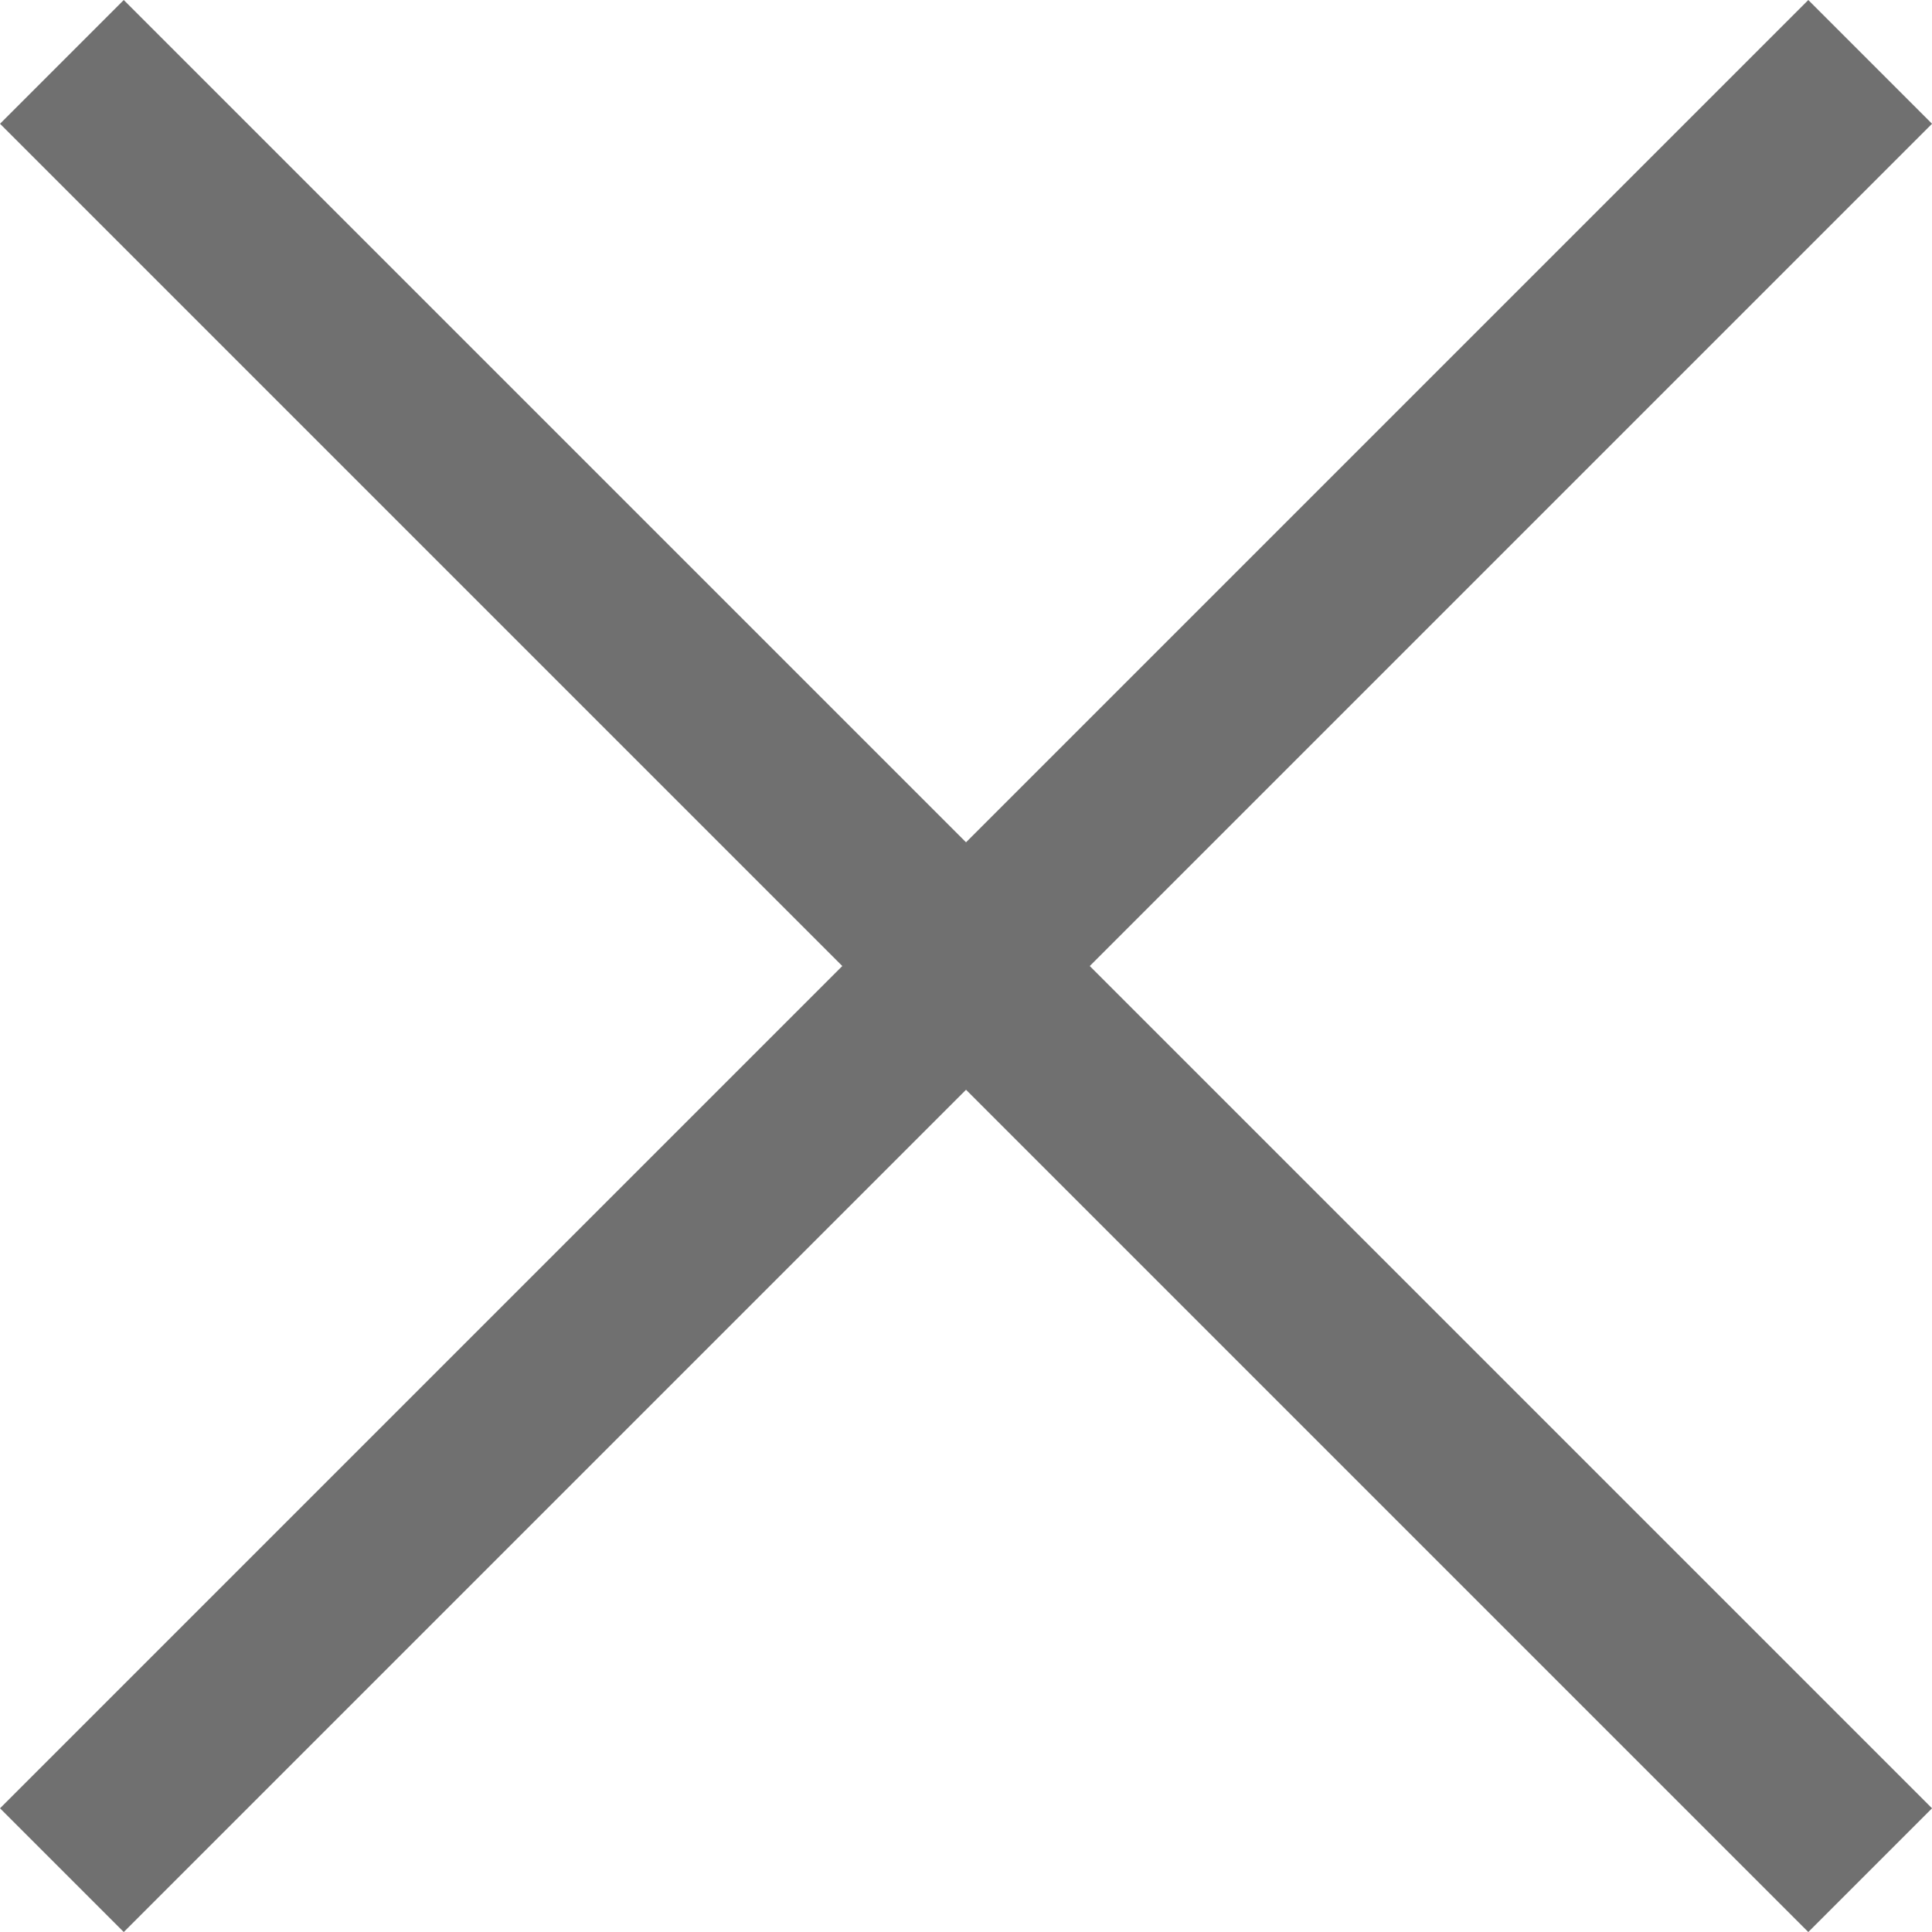
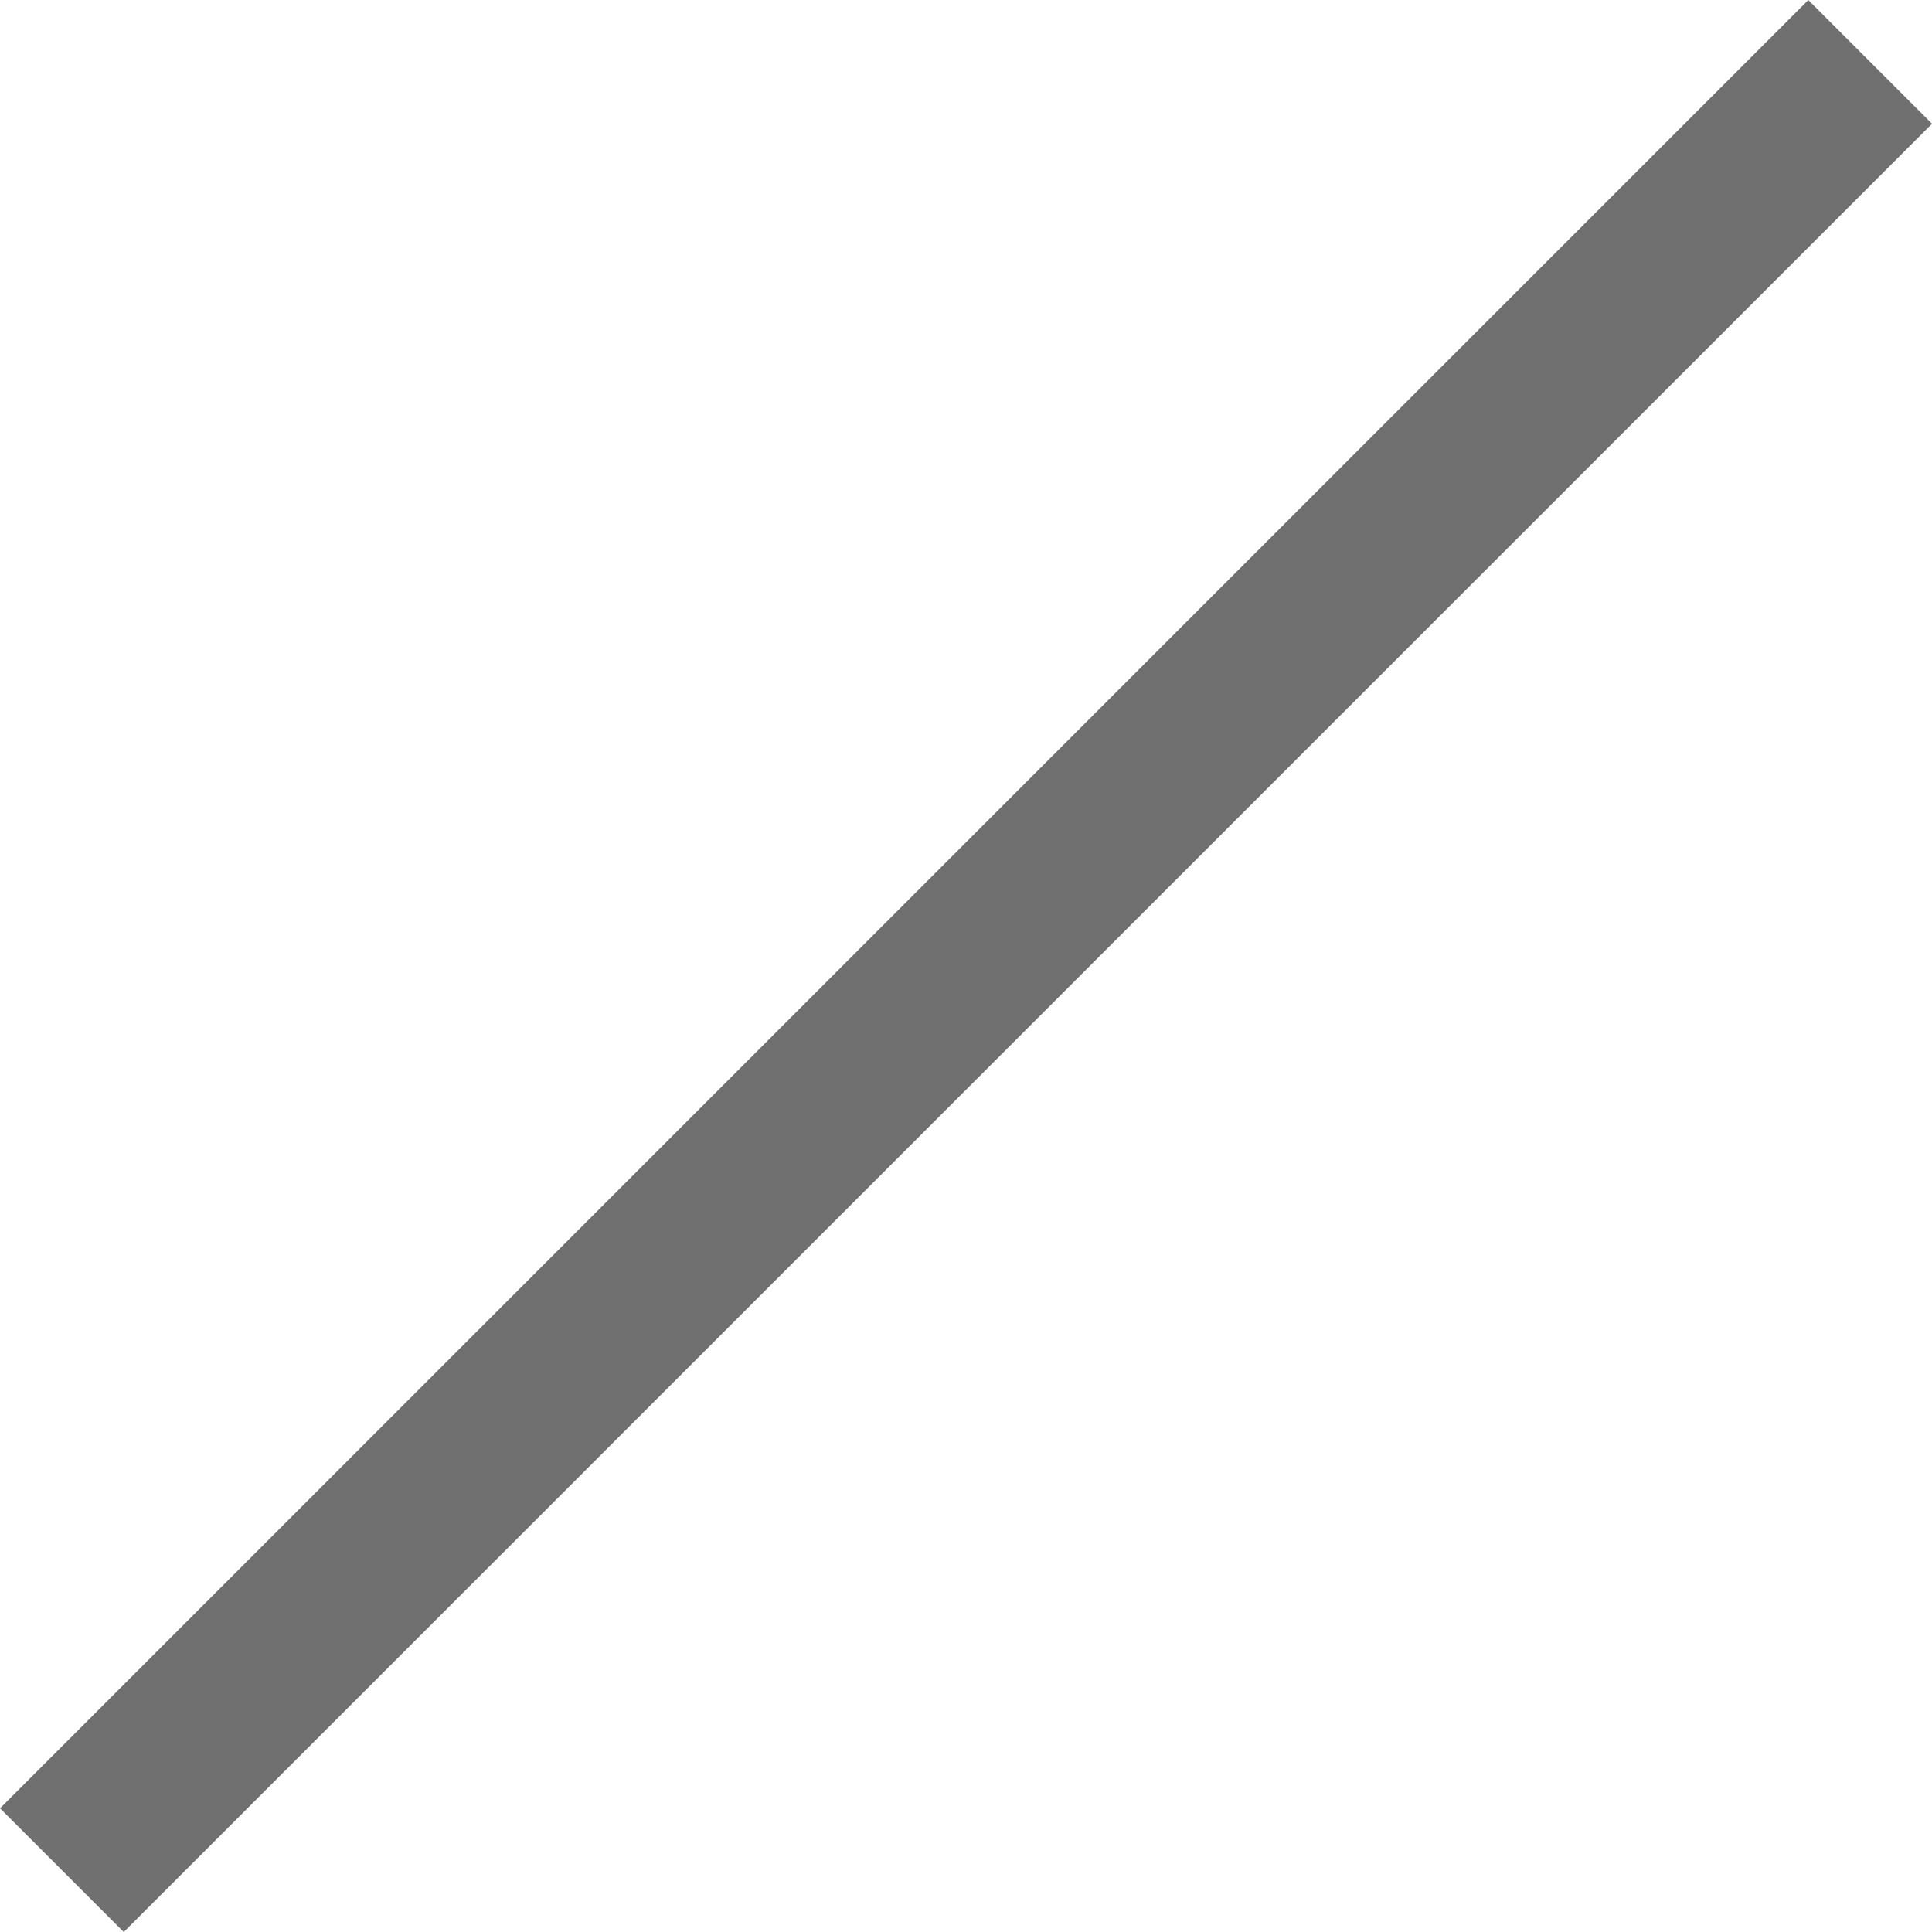
<svg xmlns="http://www.w3.org/2000/svg" width="33.121" height="33.121" viewBox="0 0 33.121 33.121">
  <g id="Groupe_140" data-name="Groupe 140" transform="translate(-1834.439 -40.439)">
-     <line id="Ligne_10" data-name="Ligne 10" x2="31" y2="31" transform="translate(1835.5 41.5)" fill="none" stroke="#707070" stroke-width="3" />
    <line id="Ligne_11" data-name="Ligne 11" y1="31" x2="31" transform="translate(1835.5 41.5)" fill="none" stroke="#707070" stroke-width="3" />
  </g>
</svg>